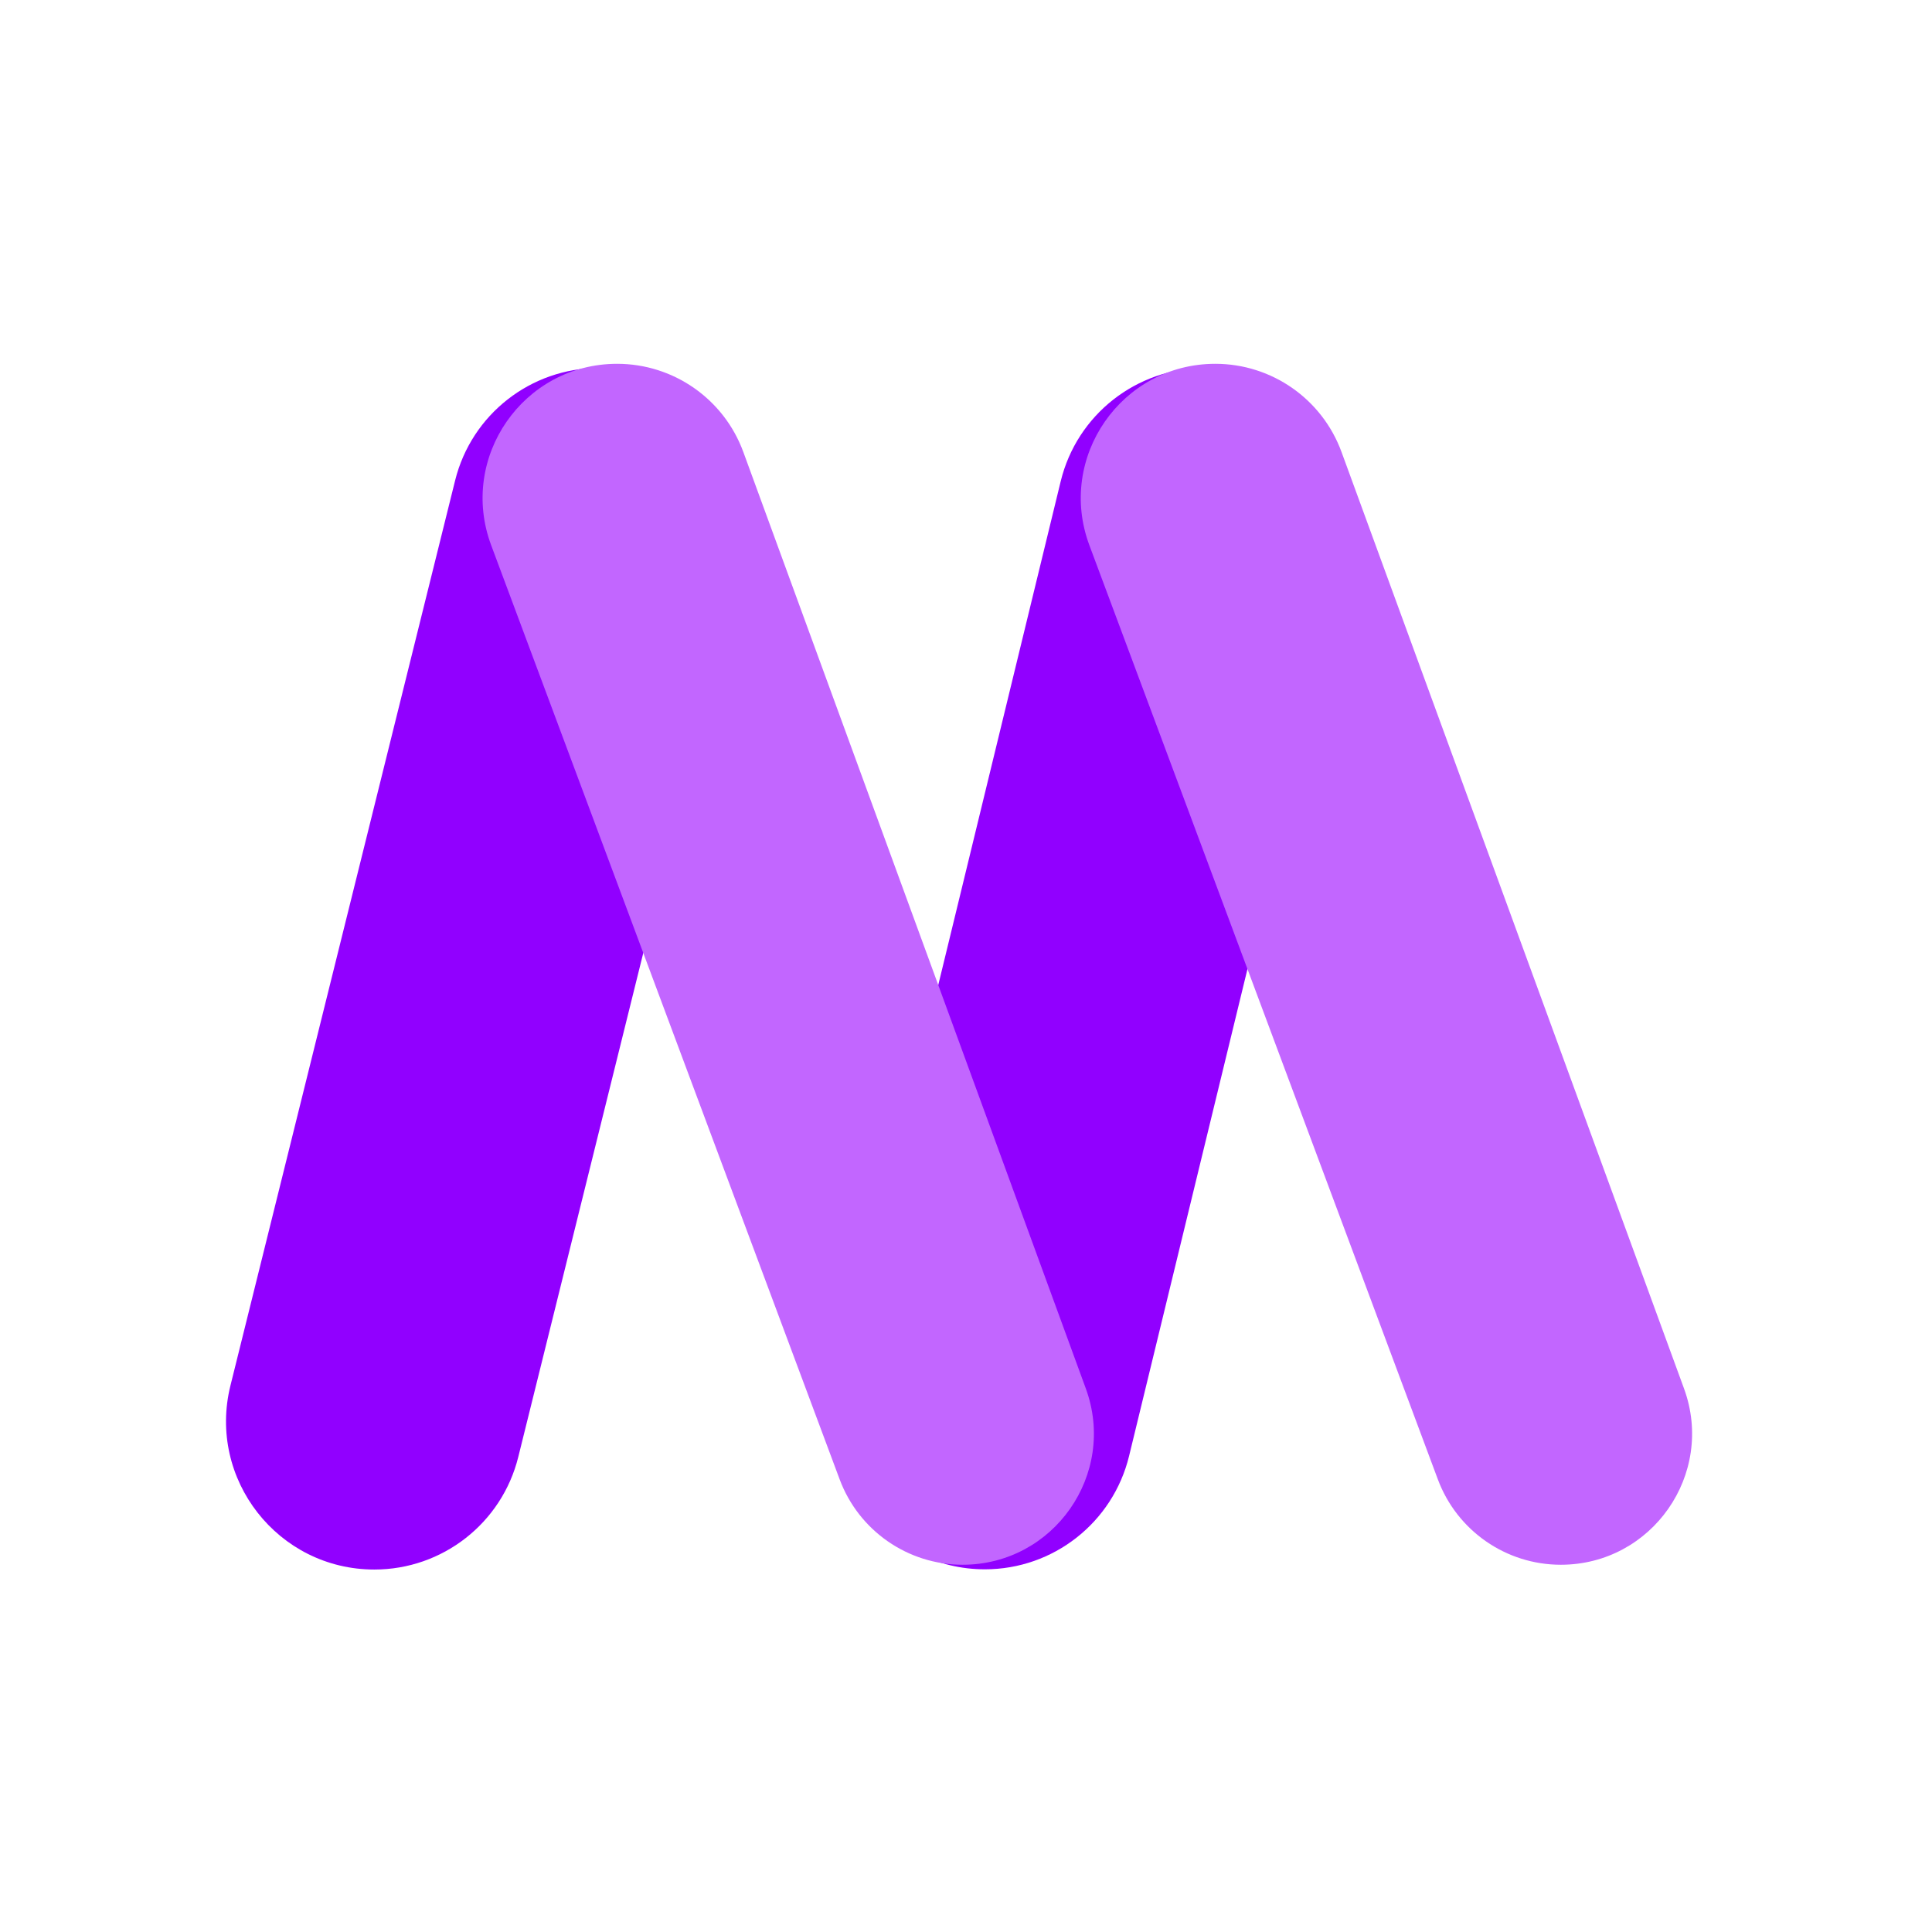
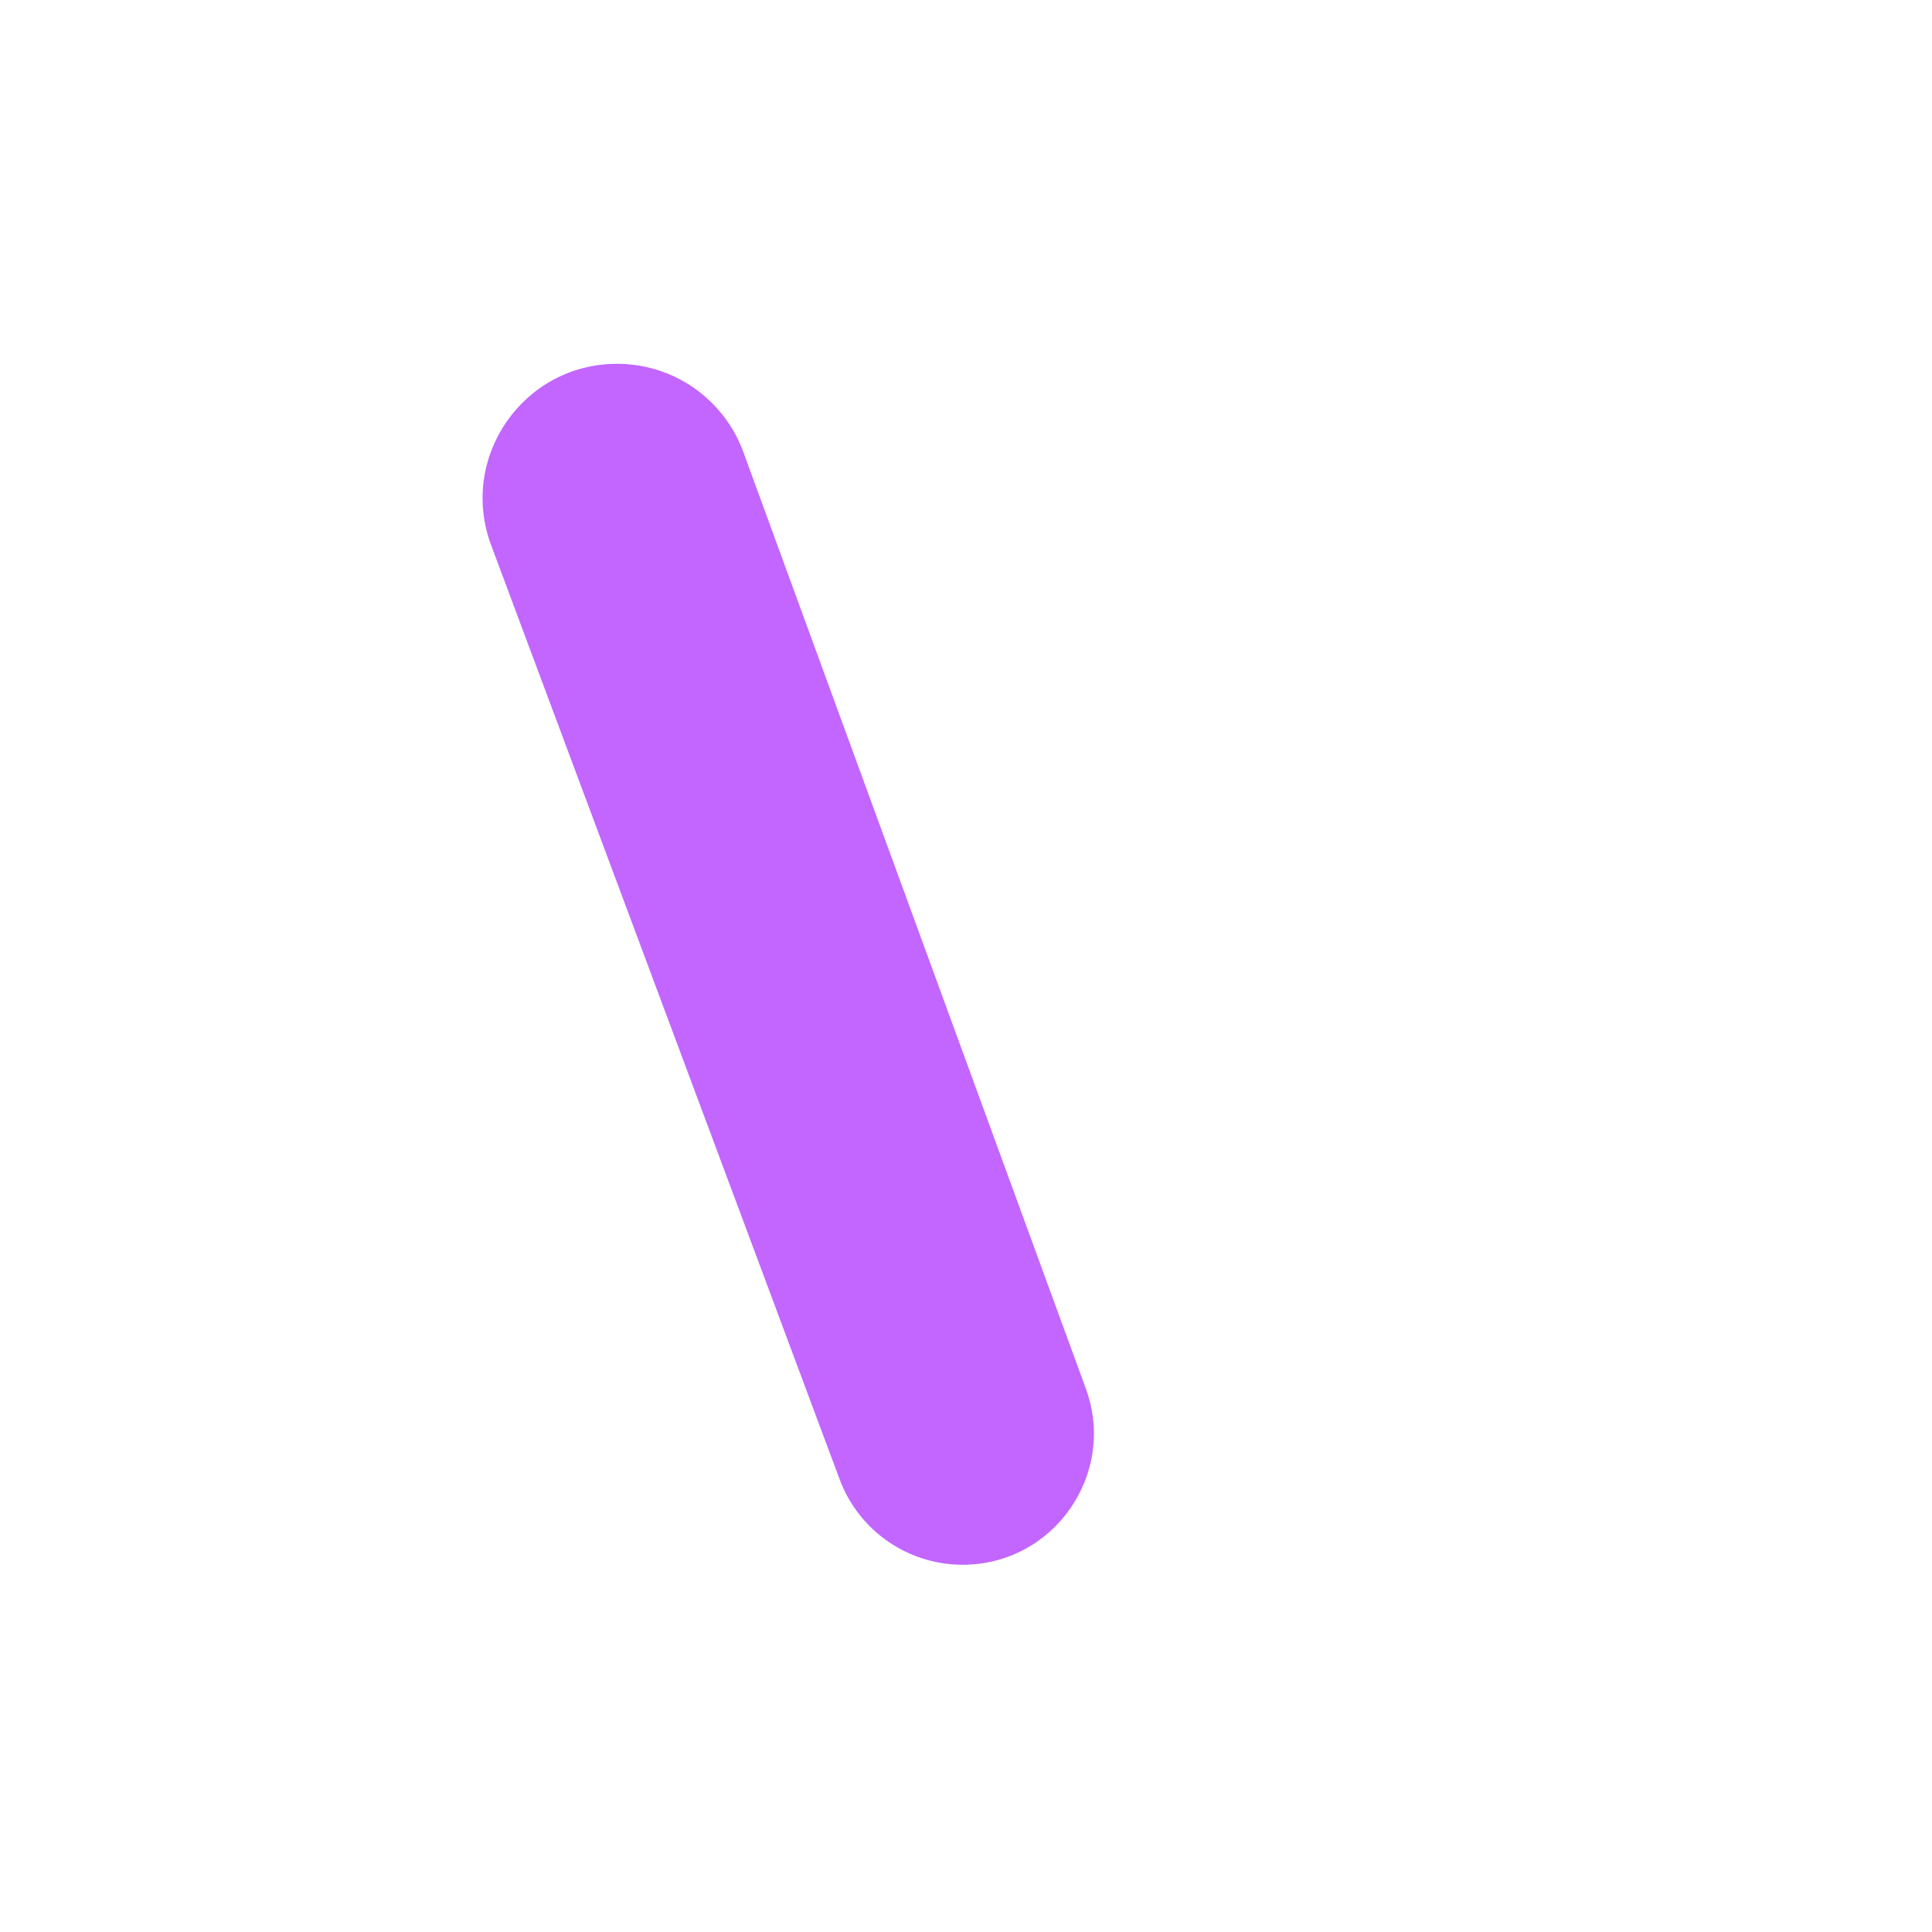
<svg xmlns="http://www.w3.org/2000/svg" width="400" height="400" viewBox="0 0 400 400" fill="none">
-   <path fill-rule="evenodd" clip-rule="evenodd" d="M279.295 114.151C283.996 94.816 269.35 76.184 249.452 76.184V76.184C235.285 76.184 222.956 85.875 219.609 99.642L174.078 286.944C169.377 306.279 184.022 324.91 203.92 324.91V324.91C218.087 324.91 230.416 315.22 233.763 301.453L279.295 114.151Z" fill="#9100FF" />
-   <path fill-rule="evenodd" clip-rule="evenodd" d="M153.781 114.248C158.58 94.899 143.94 76.184 124.004 76.184V76.184C109.908 76.184 97.625 85.79 94.229 99.472L47.712 286.86C42.905 306.224 57.555 324.956 77.506 324.956V324.956C91.615 324.957 103.908 315.341 107.304 301.647L153.781 114.248Z" fill="#9100FF" />
  <path d="M127.766 75.322C139.451 75.322 149.891 82.621 153.904 93.595L224.805 287.473C231.286 305.196 218.165 323.965 199.294 323.965V323.965C187.955 323.965 177.808 316.92 173.845 306.296L101.691 112.881C94.906 94.694 108.354 75.322 127.766 75.322V75.322Z" fill="#C266FF" />
-   <path d="M251.616 75.322C263.301 75.322 273.741 82.621 277.754 93.595L348.655 287.473C355.136 305.196 342.016 323.965 323.145 323.965V323.965C311.805 323.965 301.659 316.92 297.695 306.296L225.541 112.881C218.756 94.694 232.205 75.322 251.616 75.322V75.322Z" fill="#C266FF" />
</svg>